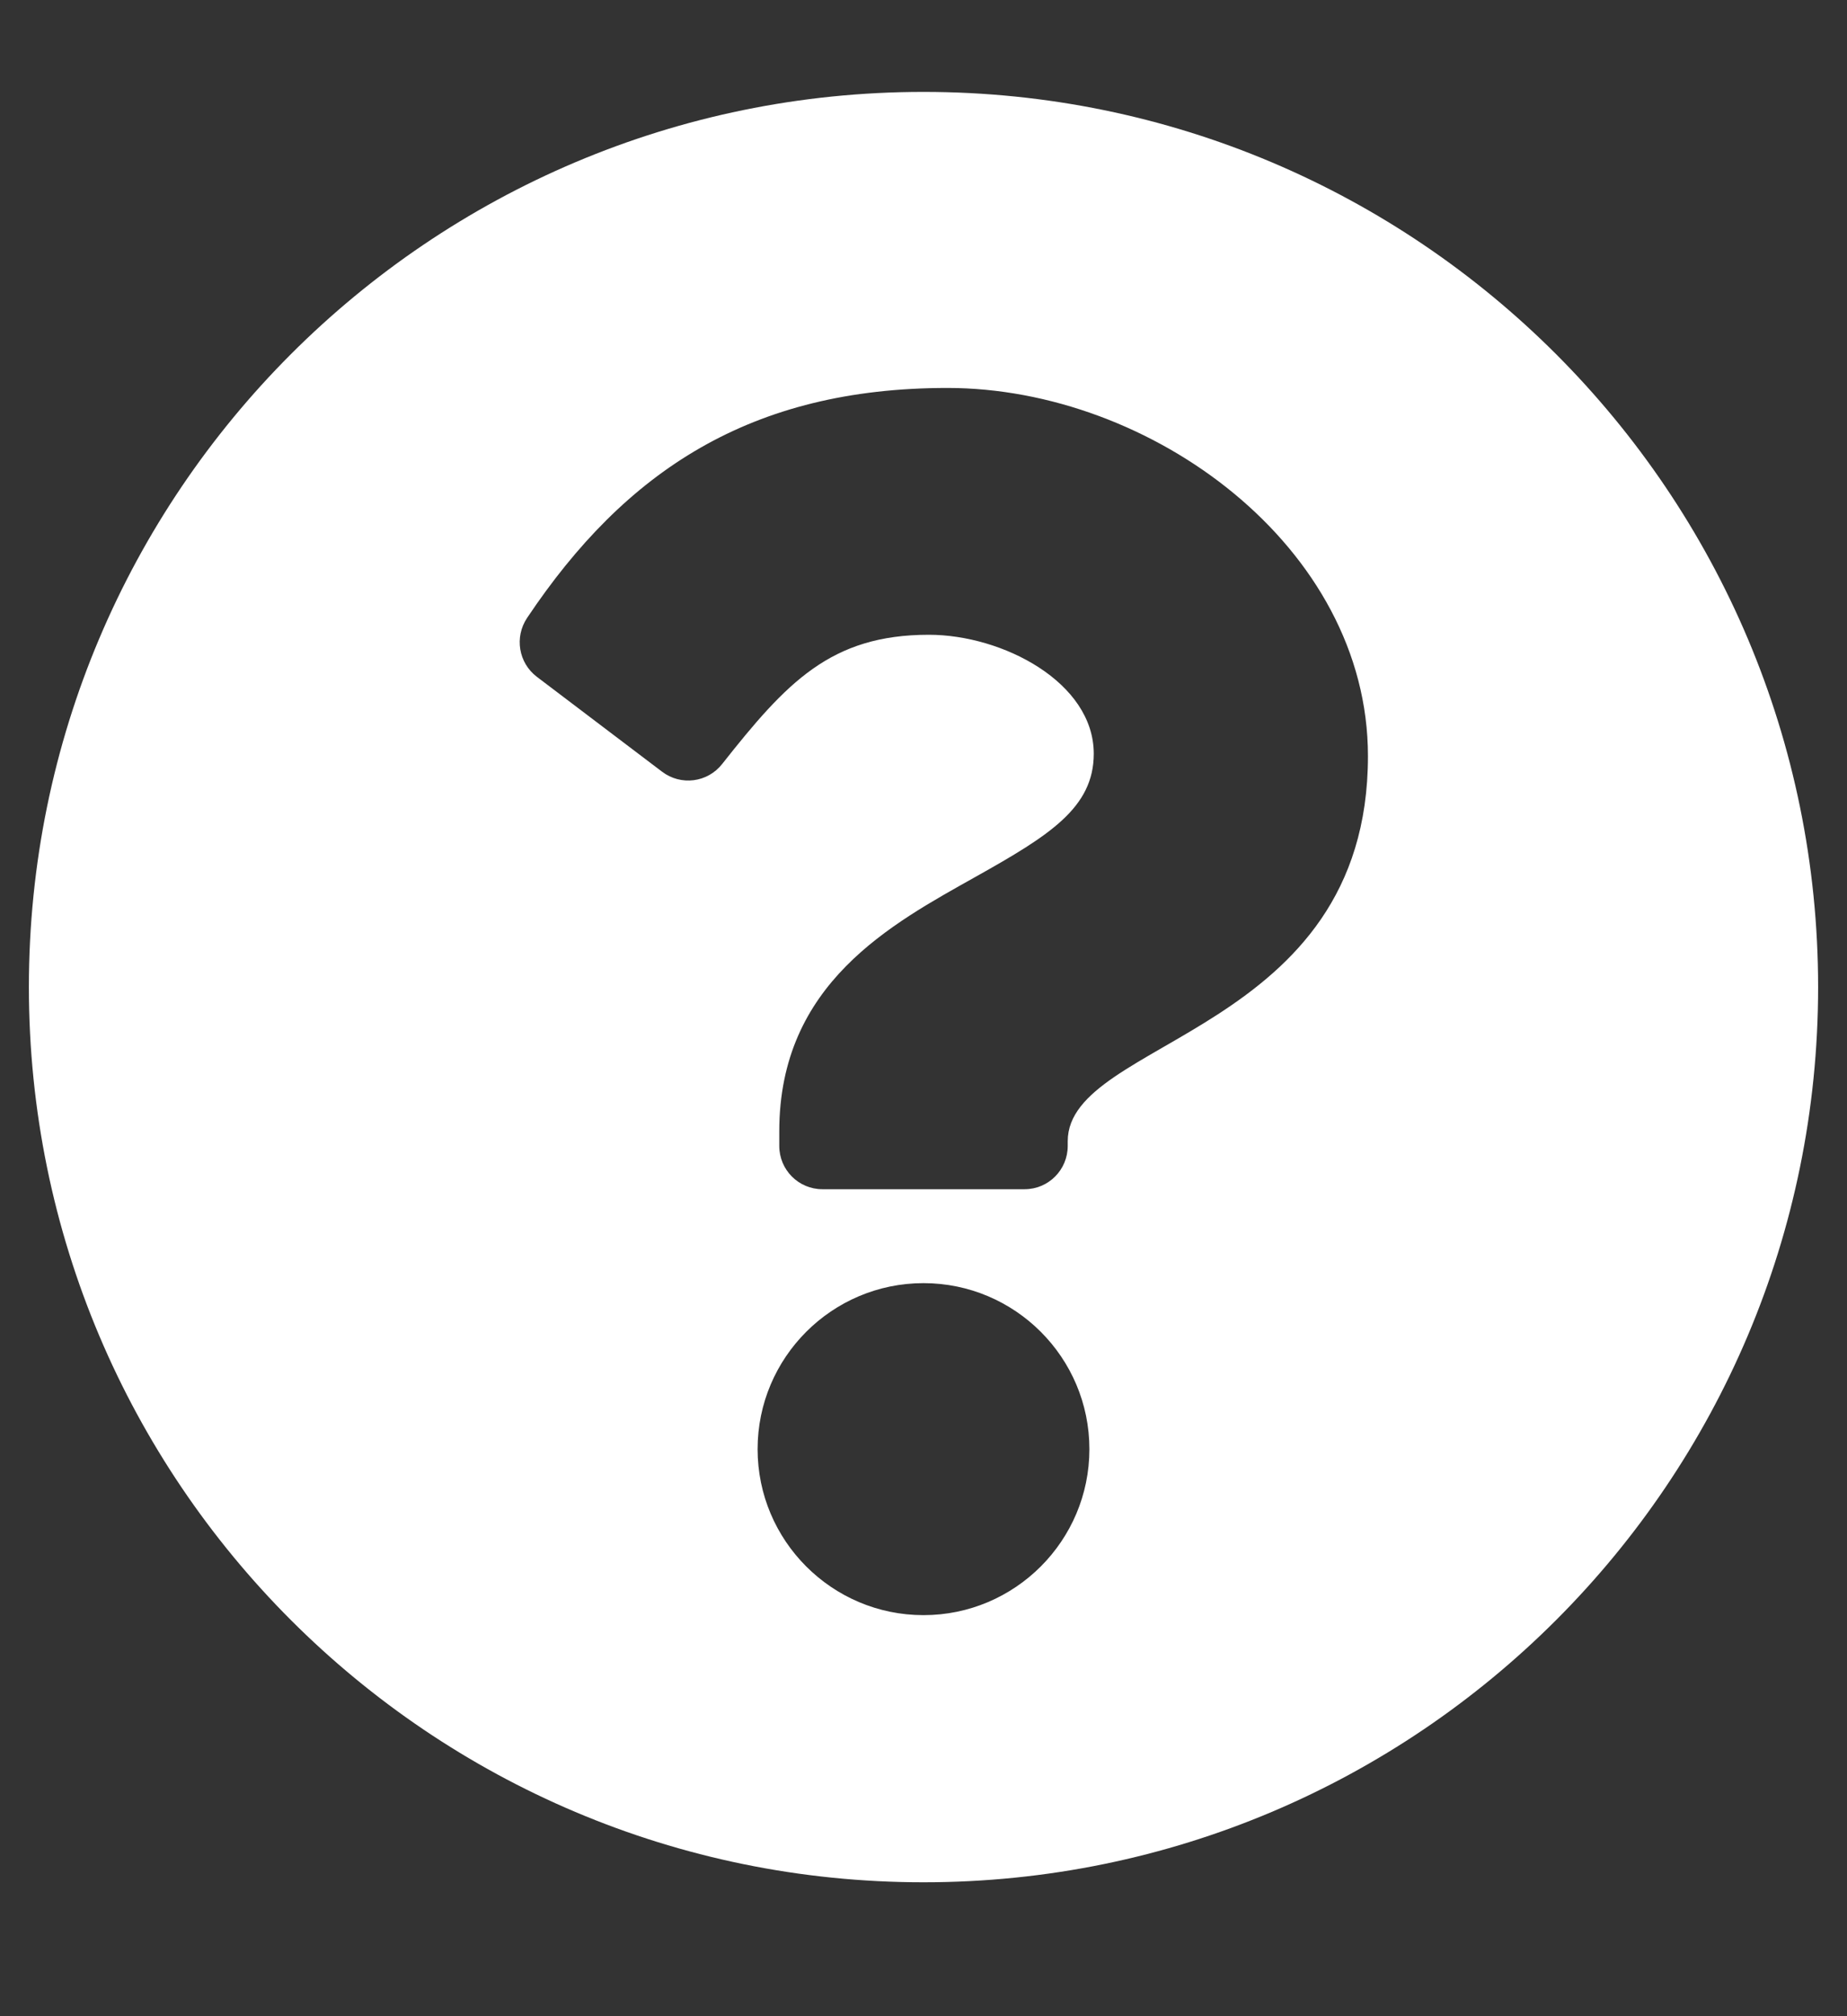
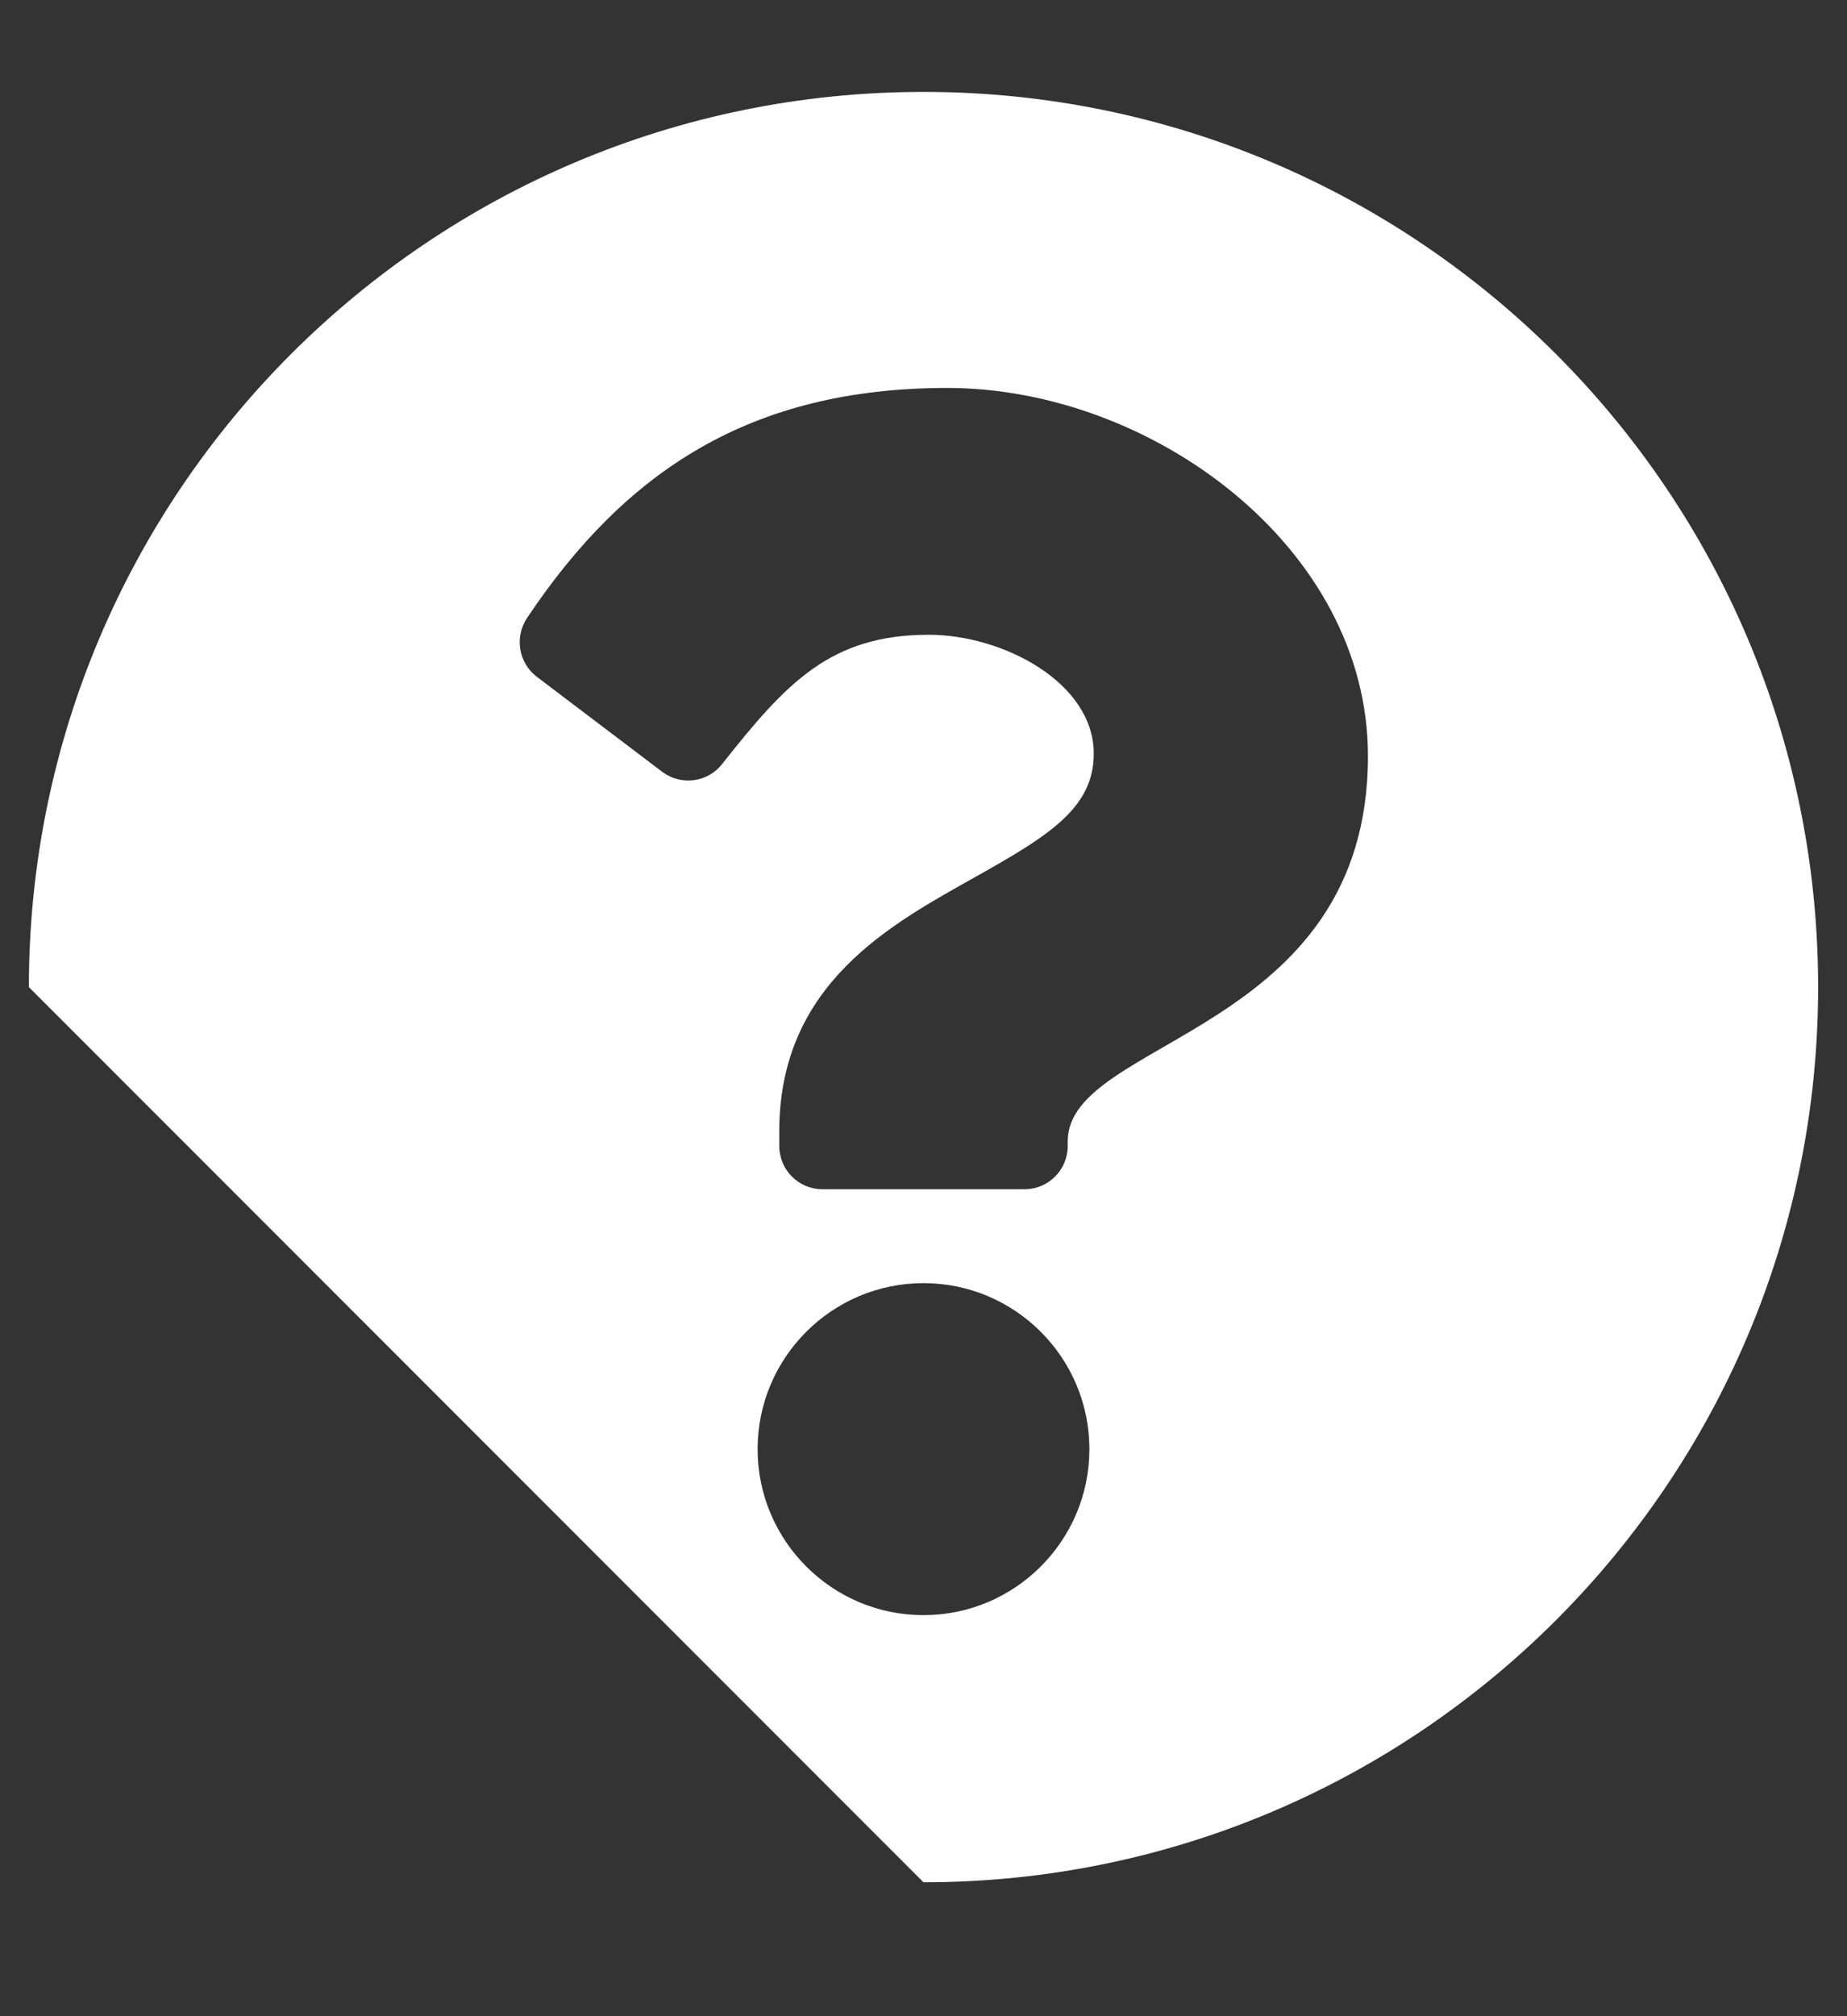
<svg xmlns="http://www.w3.org/2000/svg" width="11px" height="12px" viewBox="0 0 11 12" version="1.1">
  <rect x="0" y="0" width="11" height="12" fill="#333333" stroke="none" />
  <title>icon-question-white</title>
  <desc>Created with Sketch.</desc>
  <g id="お仕事検索" stroke="none" stroke-width="1" fill="none" fill-rule="evenodd">
    <g id="UPRO020" transform="translate(-199, -2542)" fill="#fff" fill-rule="nonzero">
      <g id="Group-7" transform="translate(120, 1938)">
        <g id="Group-4-Copy-7" transform="translate(0, 583)">
-           <path d="M84.5,32.203 C87.442,32.203 89.828,29.818 89.828,26.875 C89.828,23.933 87.442,21.547 84.5,21.547 C81.558,21.547 79.172,23.933 79.172,26.875 C79.172,29.818 81.558,32.203 84.5,32.203 Z M85.102,28.078 L83.898,28.078 C83.756,28.078 83.641,27.963 83.641,27.82 L83.641,27.734 C83.641,26.852 84.309,26.5 84.815,26.216 C85.248,25.973 85.514,25.808 85.514,25.486 C85.514,25.061 84.971,24.778 84.532,24.778 C83.948,24.778 83.685,25.061 83.301,25.547 C83.214,25.658 83.055,25.678 82.943,25.593 L82.197,25.028 C82.088,24.945 82.063,24.792 82.139,24.678 C82.725,23.802 83.472,23.309 84.643,23.309 C85.854,23.309 87.147,24.254 87.147,25.5 C87.147,27.155 85.359,27.18 85.359,27.792 L85.359,27.82 C85.359,27.963 85.244,28.078 85.102,28.078 Z M84.5,30.613 C83.955,30.613 83.512,30.17 83.512,29.625 C83.512,29.08 83.955,28.637 84.5,28.637 C85.045,28.637 85.488,29.08 85.488,29.625 C85.488,30.17 85.045,30.613 84.5,30.613 Z" id="icon-question-white" />
+           <path d="M84.5,32.203 C87.442,32.203 89.828,29.818 89.828,26.875 C89.828,23.933 87.442,21.547 84.5,21.547 C81.558,21.547 79.172,23.933 79.172,26.875 Z M85.102,28.078 L83.898,28.078 C83.756,28.078 83.641,27.963 83.641,27.82 L83.641,27.734 C83.641,26.852 84.309,26.5 84.815,26.216 C85.248,25.973 85.514,25.808 85.514,25.486 C85.514,25.061 84.971,24.778 84.532,24.778 C83.948,24.778 83.685,25.061 83.301,25.547 C83.214,25.658 83.055,25.678 82.943,25.593 L82.197,25.028 C82.088,24.945 82.063,24.792 82.139,24.678 C82.725,23.802 83.472,23.309 84.643,23.309 C85.854,23.309 87.147,24.254 87.147,25.5 C87.147,27.155 85.359,27.18 85.359,27.792 L85.359,27.82 C85.359,27.963 85.244,28.078 85.102,28.078 Z M84.5,30.613 C83.955,30.613 83.512,30.17 83.512,29.625 C83.512,29.08 83.955,28.637 84.5,28.637 C85.045,28.637 85.488,29.08 85.488,29.625 C85.488,30.17 85.045,30.613 84.5,30.613 Z" id="icon-question-white" />
        </g>
      </g>
    </g>
  </g>
</svg>